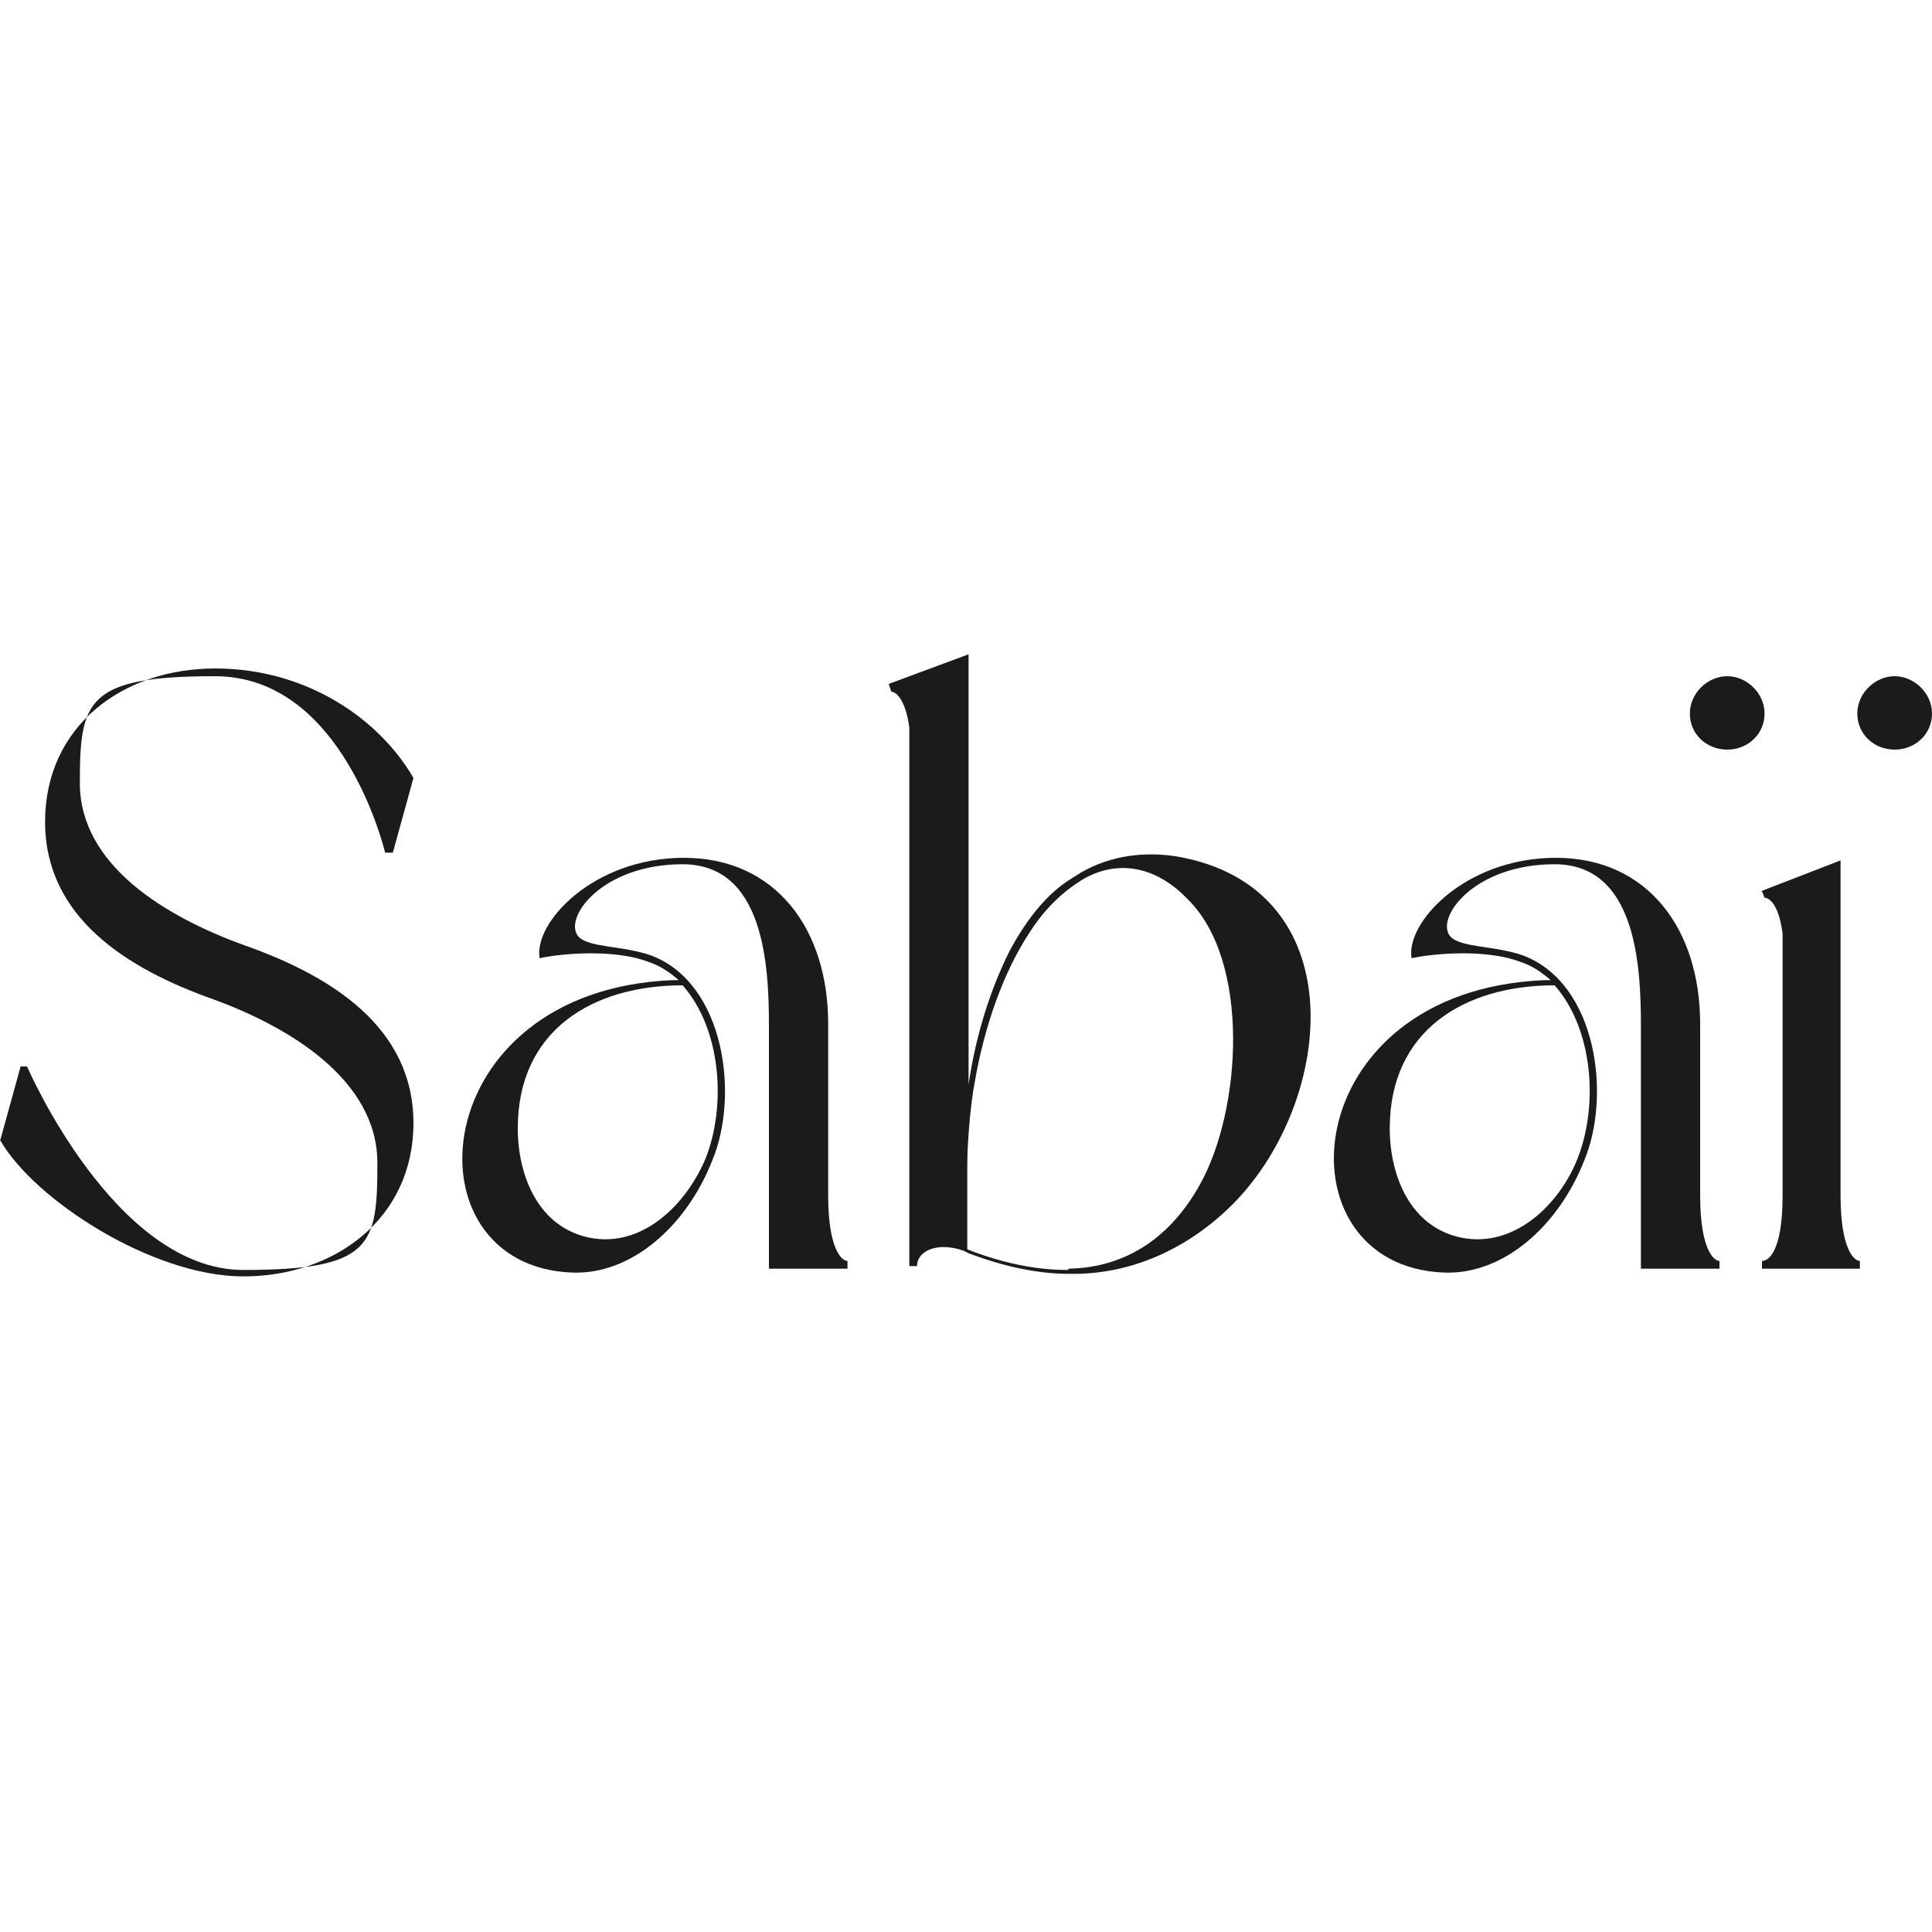
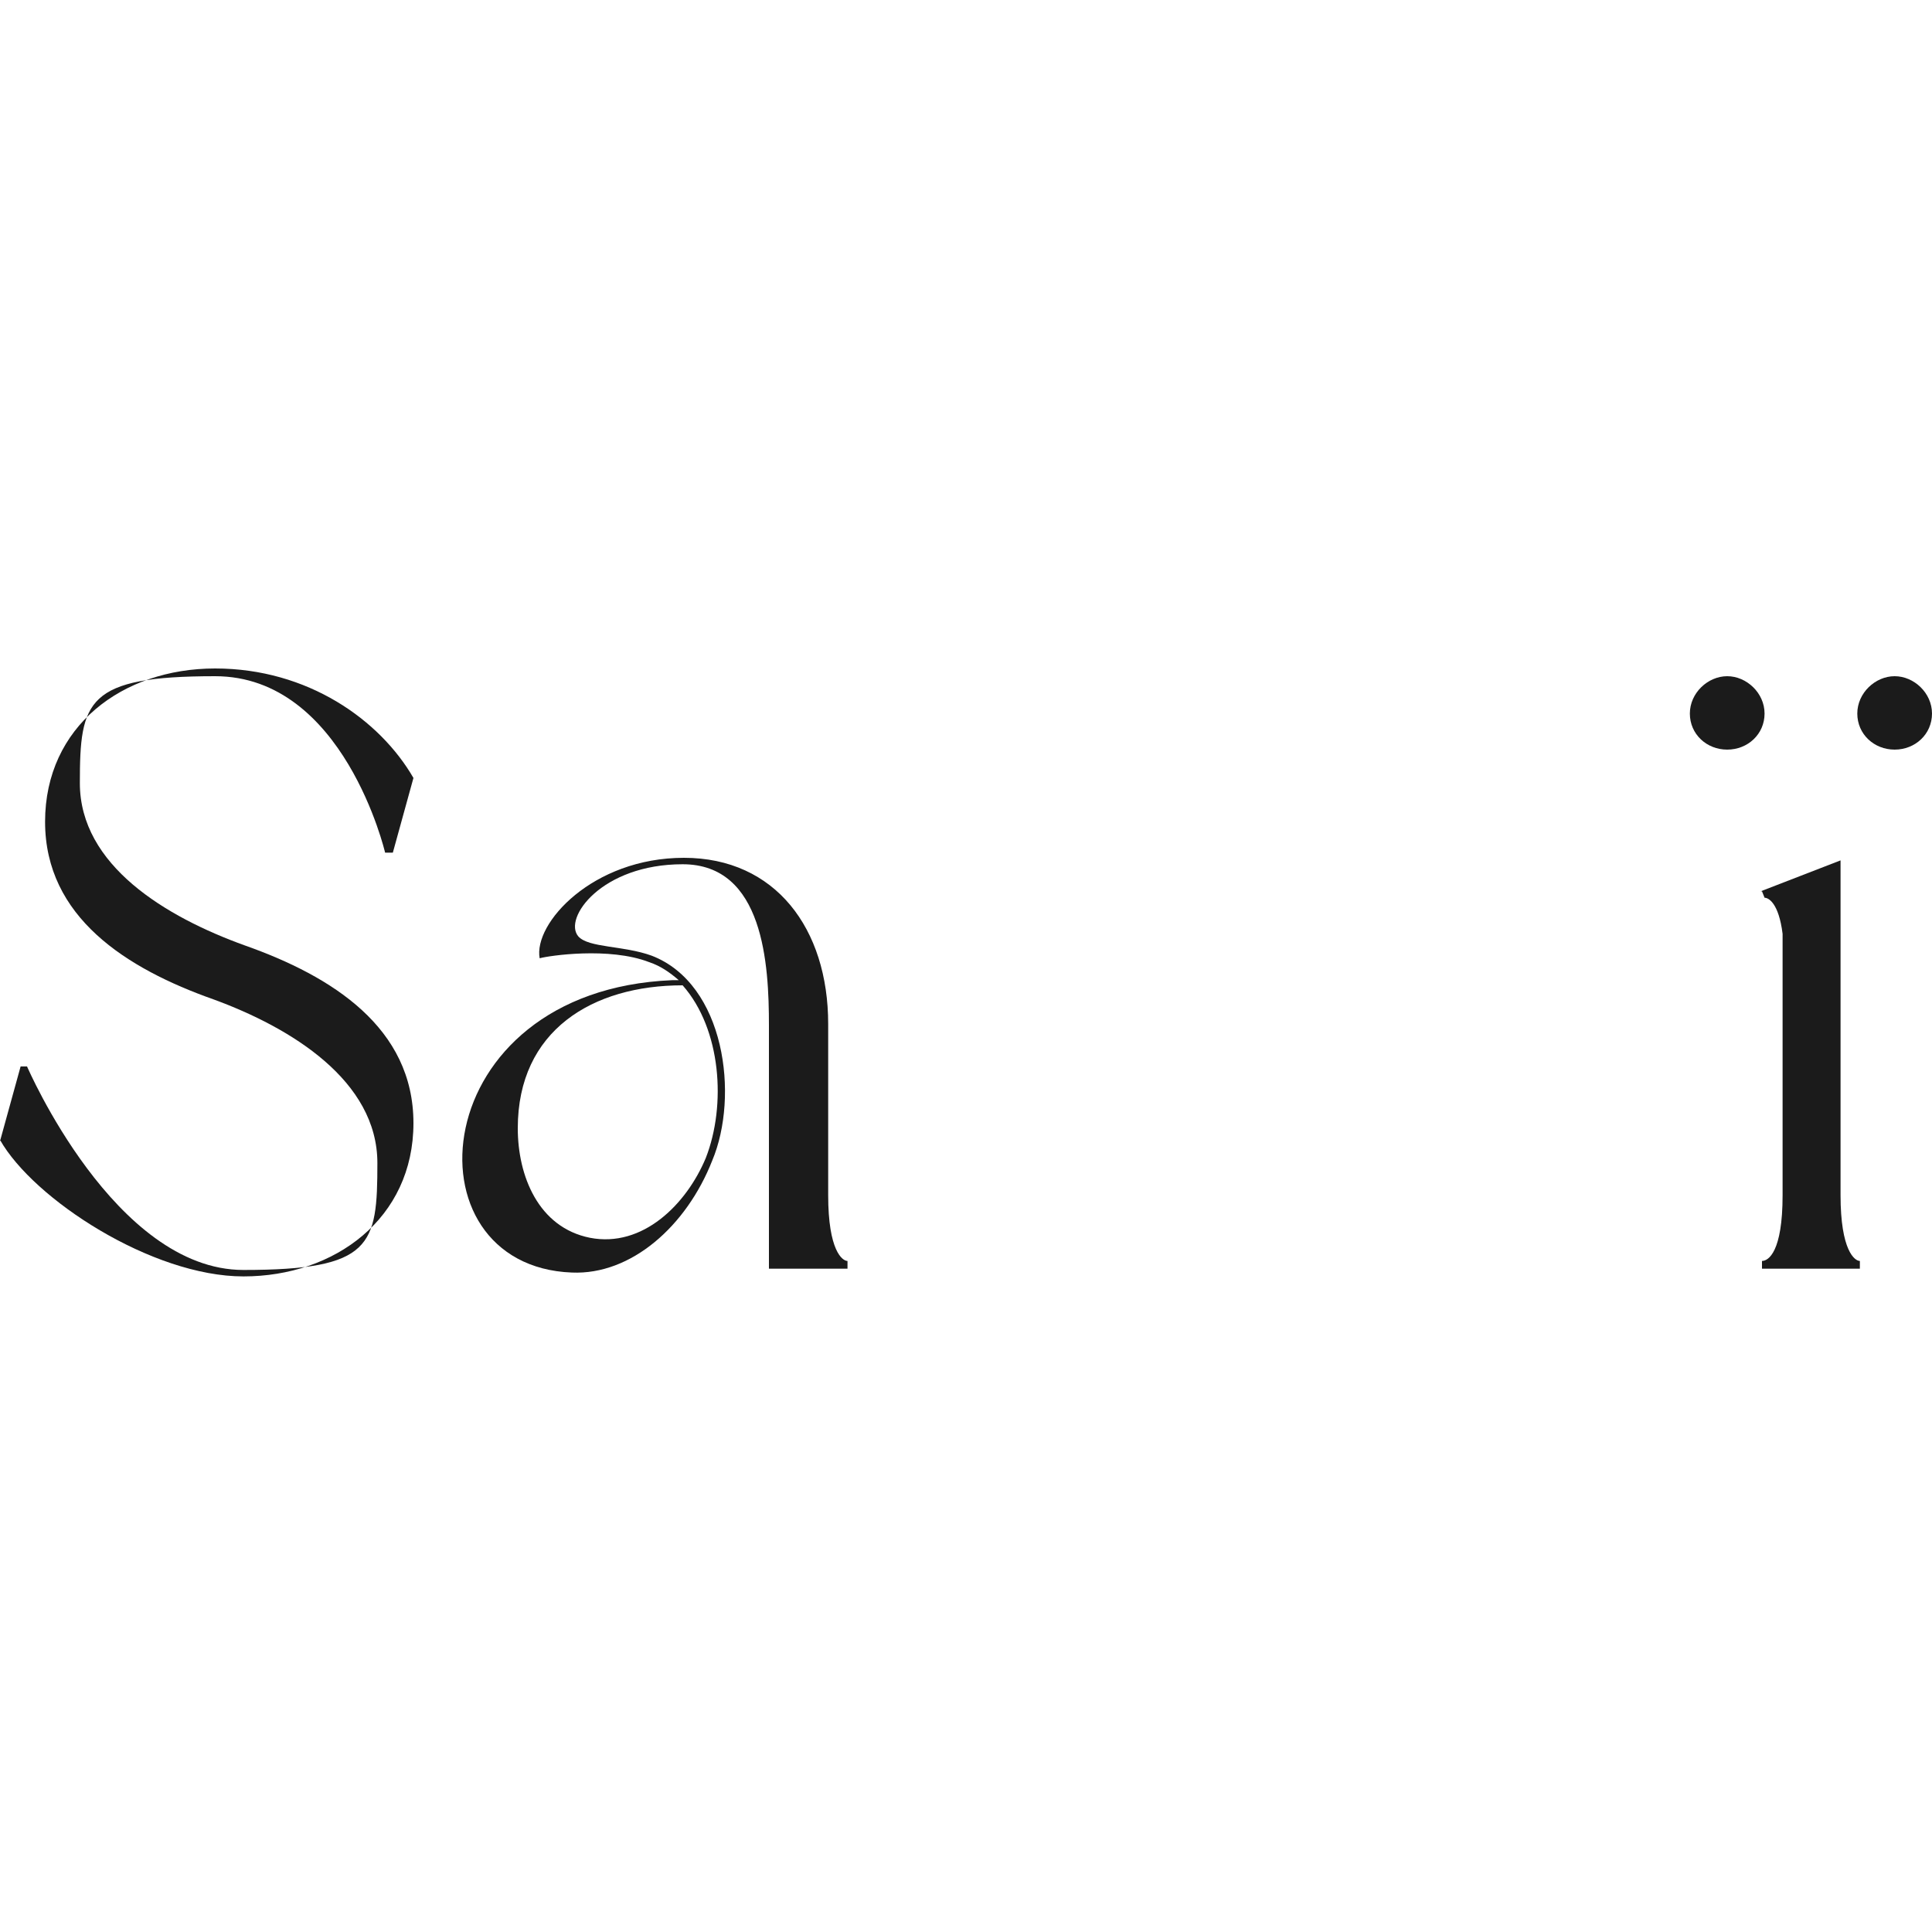
<svg xmlns="http://www.w3.org/2000/svg" id="Laag_1" version="1.1" viewBox="0 0 150 150">
  <defs>
    <style>
      .st0 {
        fill: #1b1b1b;
      }
    </style>
  </defs>
  <path class="st0" d="M0,88.6l1.6-5.8h.5s6.8,15.8,16.8,15.8,10.4-1.9,10.4-8.3-6.7-10.5-12.7-12.7c-6.8-2.4-13.1-6.4-13.1-13.8s6-11.9,13.2-11.9,12.8,4,15.4,8.5l-1.6,5.8h-.6s-3.2-13.7-13.2-13.7-10.5,1.9-10.5,8.3,6.7,10.4,12.8,12.6c6.8,2.4,13.1,6.4,13.1,13.8s-6.1,11.9-13.2,11.9S2.6,93.1,0,88.5h0Z" />
  <path class="st0" d="M65.7,98.5h-6v-18.9c0-4.7-.4-12.5-6.7-12.5s-9.3,4.2-8.1,5.6c.8.9,3.5.7,5.7,1.5,5.7,2.2,6.8,10.9,4.7,15.9-2,5.1-6.3,8.9-10.9,8.7-13.1-.5-11.5-21.9,7.8-22.7.1,0,.3,0,.5,0-.7-.6-1.4-1.1-2.3-1.4-3.1-1.2-7.8-.5-8.5-.3-.5-2.7,4.1-7.8,11.2-7.8s11.2,5.5,11.2,12.9v13.3c0,4.3,1.1,5.1,1.5,5.1v.6h0ZM40.2,87.6c0,3.7,1.6,7.7,5.6,8.5,4.1.8,7.5-2.6,9-6.2,1.6-4.1,1.2-10-1.8-13.4-7,0-12.8,3.5-12.8,11.1Z" />
-   <path class="st0" d="M75.2,84.2c.6-4.1,1.8-7.6,3.2-10.4,1.4-2.6,3-4.5,4.8-5.6.3-.2.5-.3.8-.5,2.3-1.3,4.9-1.6,7.4-1.2,13.7,2.4,12.3,18.7,4.5,26.8-3.2,3.3-7.7,5.7-12.9,5.6-2.3,0-4.9-.5-7.8-1.6l-.4-.2c-2-.7-3.6,0-3.6,1.2h-.6v-41.8c-.3-2.3-1.1-2.8-1.4-2.8l-.2-.6,6.2-2.3v33.2h0ZM83,98.5c4.6-.1,8-2.6,10.2-6.6,3.2-5.8,3.9-17.3-1-22.1-2.2-2.3-5.1-3.2-8-1.6-1.7,1-3.1,2.4-4.2,4.1-2.2,3.3-3.6,7.6-4.3,11.6-.2,1-.3,2-.4,2.9-.1,1.2-.2,2.4-.2,3.6v6.6c2.8,1.1,5.4,1.6,7.8,1.6Z" />
-   <path class="st0" d="M133.4,98.5h-6v-18.9c0-4.7-.4-12.5-6.7-12.5s-9.3,4.2-8.1,5.6c.8.9,3.5.7,5.7,1.5,5.7,2.2,6.8,10.9,4.7,15.9-2,5.1-6.3,8.9-10.9,8.7-13.1-.5-11.6-21.9,7.8-22.7.1,0,.3,0,.5,0-.7-.6-1.4-1.1-2.3-1.4-3.1-1.2-7.8-.5-8.5-.3-.5-2.7,4.1-7.8,11.2-7.8s11.2,5.5,11.2,12.9v13.3c0,4.3,1.1,5.1,1.5,5.1v.6h0ZM107.9,87.6c0,3.7,1.6,7.7,5.6,8.5,4.1.8,7.6-2.6,9-6.2,1.6-4.1,1.2-10-1.8-13.4-7,0-12.8,3.5-12.8,11.1Z" />
  <path class="st0" d="M137,55.4c0,1.6-1.3,2.8-2.9,2.8s-2.9-1.2-2.9-2.8,1.4-2.9,2.9-2.9,2.9,1.3,2.9,2.9ZM136.7,69.2l6.2-2.4v26c0,4.3,1.1,5.1,1.5,5.1v.6h-7.6v-.6c.5,0,1.6-.7,1.6-5.1v-20.3c-.3-2.4-1.1-2.8-1.4-2.8l-.2-.5h0ZM150,55.4c0,1.6-1.3,2.8-2.9,2.8s-2.9-1.2-2.9-2.8,1.4-2.9,2.9-2.9,2.9,1.3,2.9,2.9Z" />
</svg>